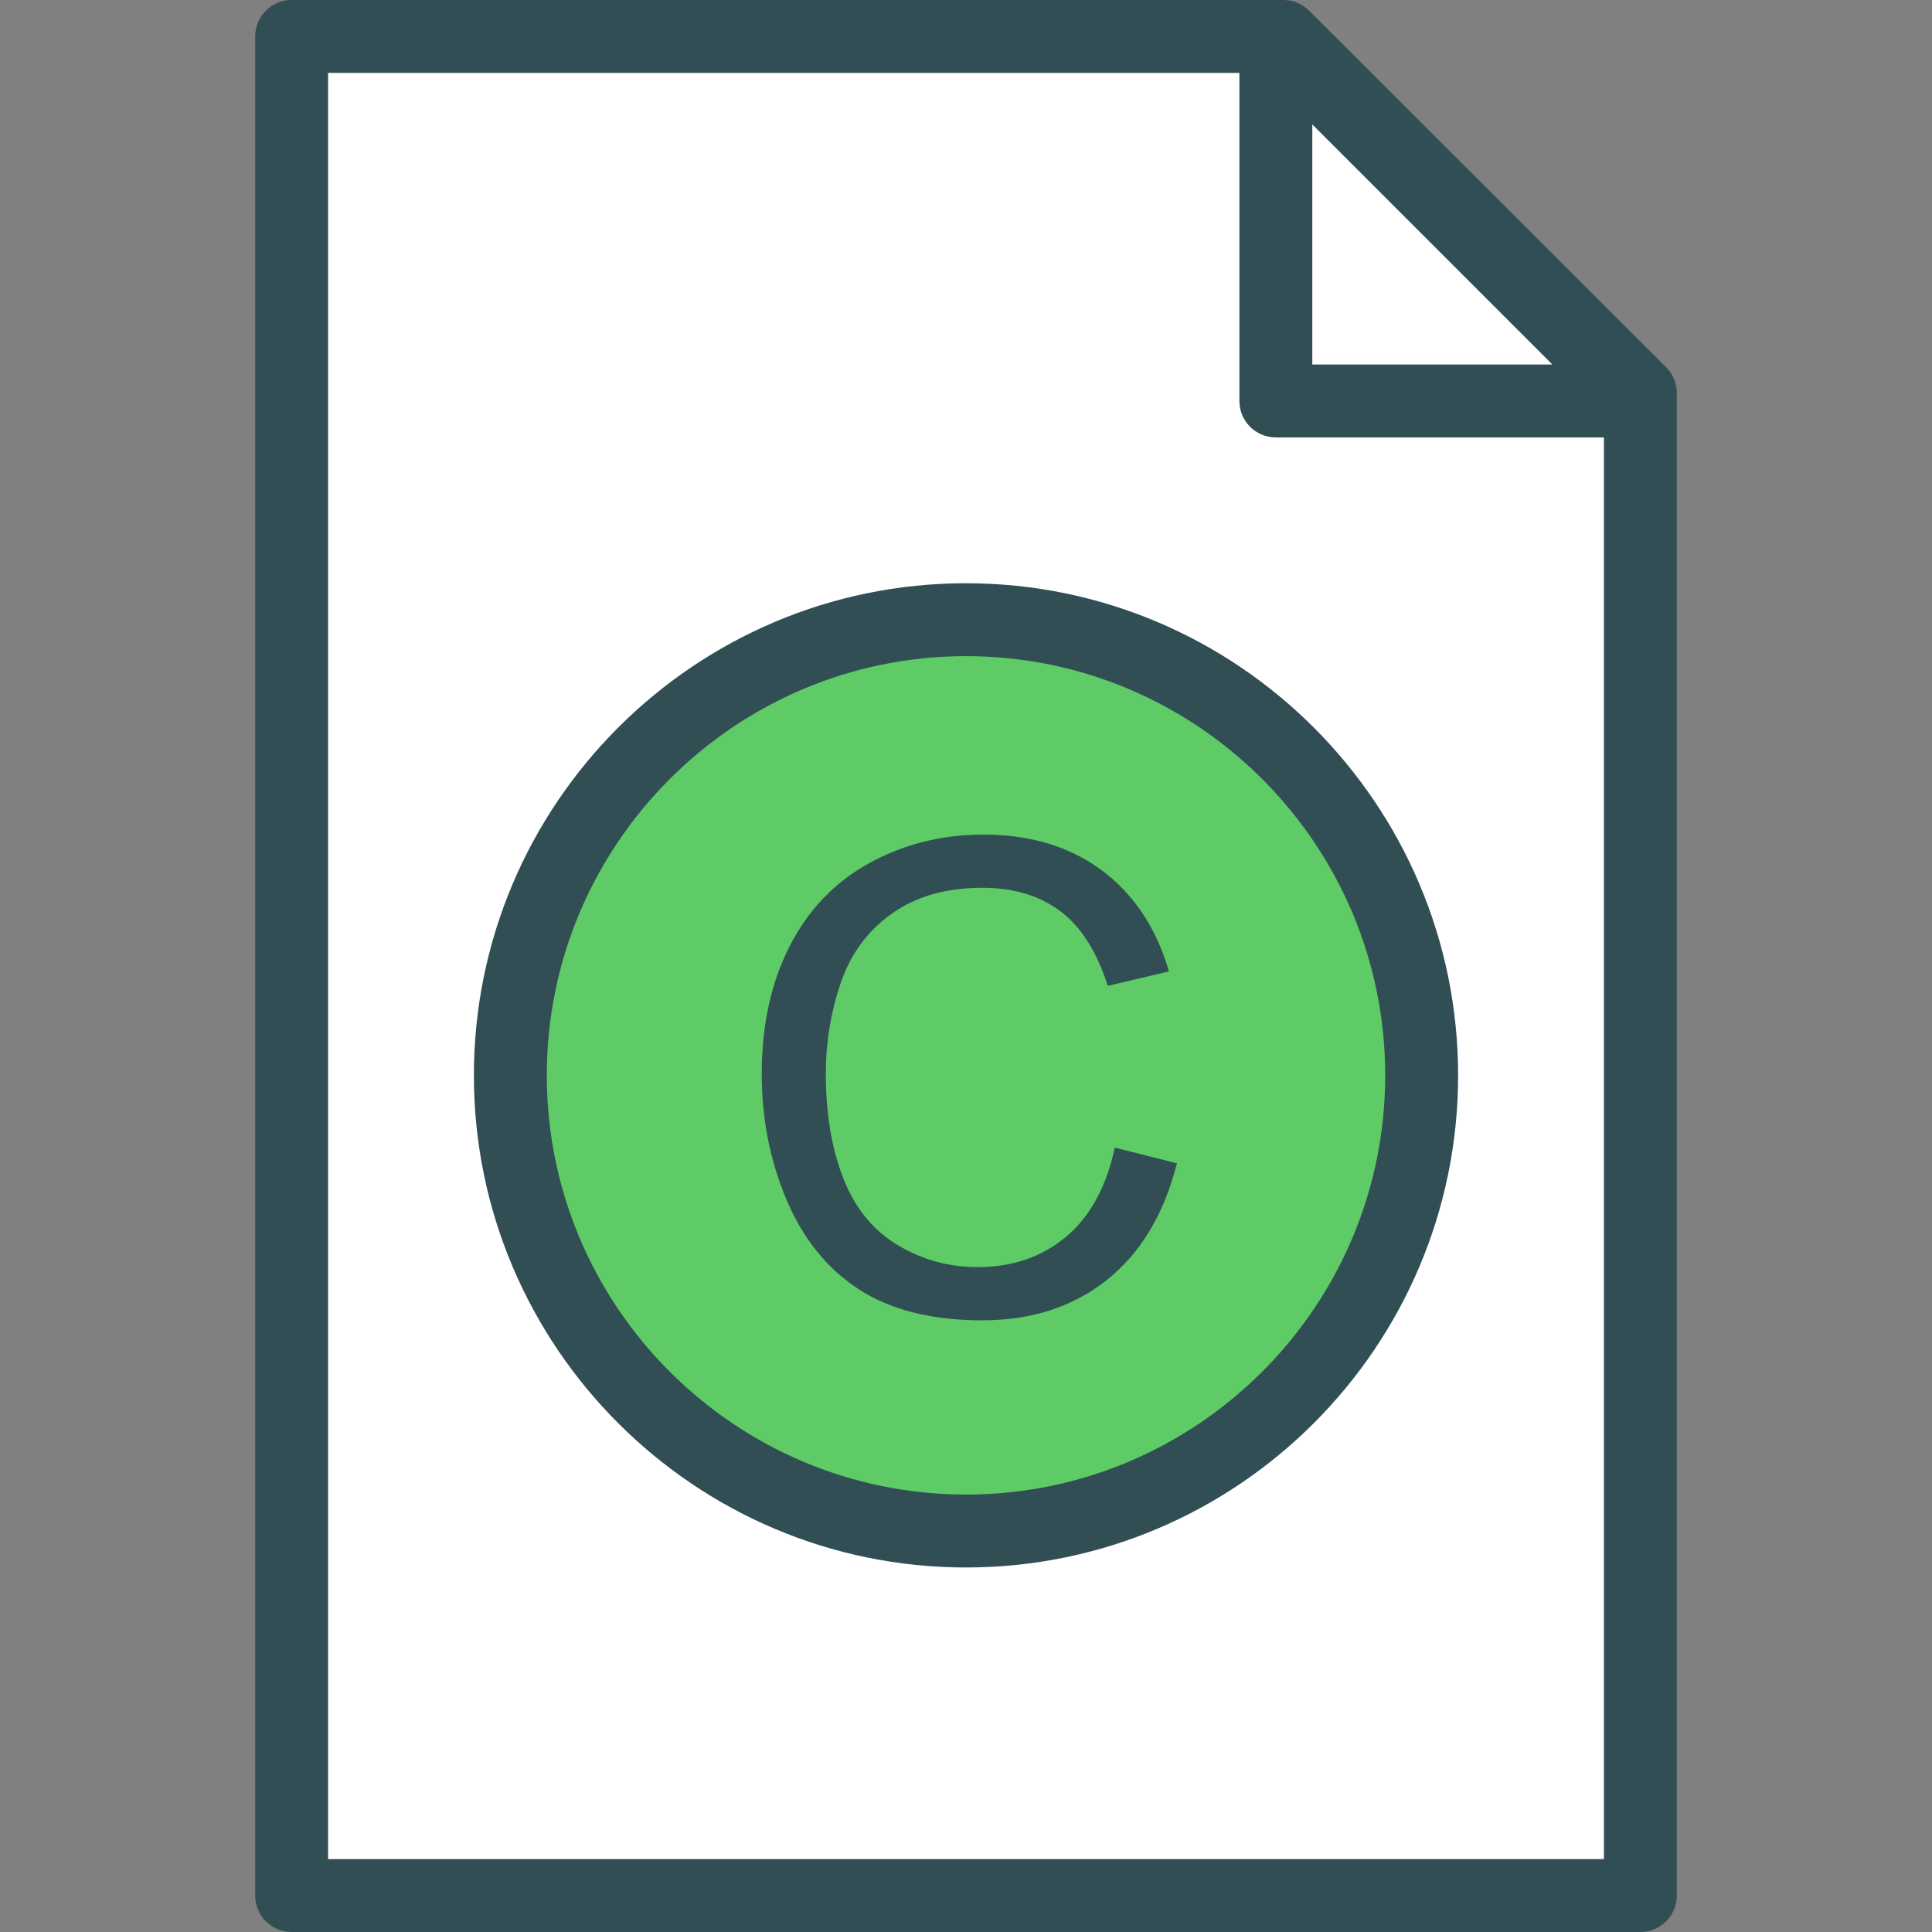
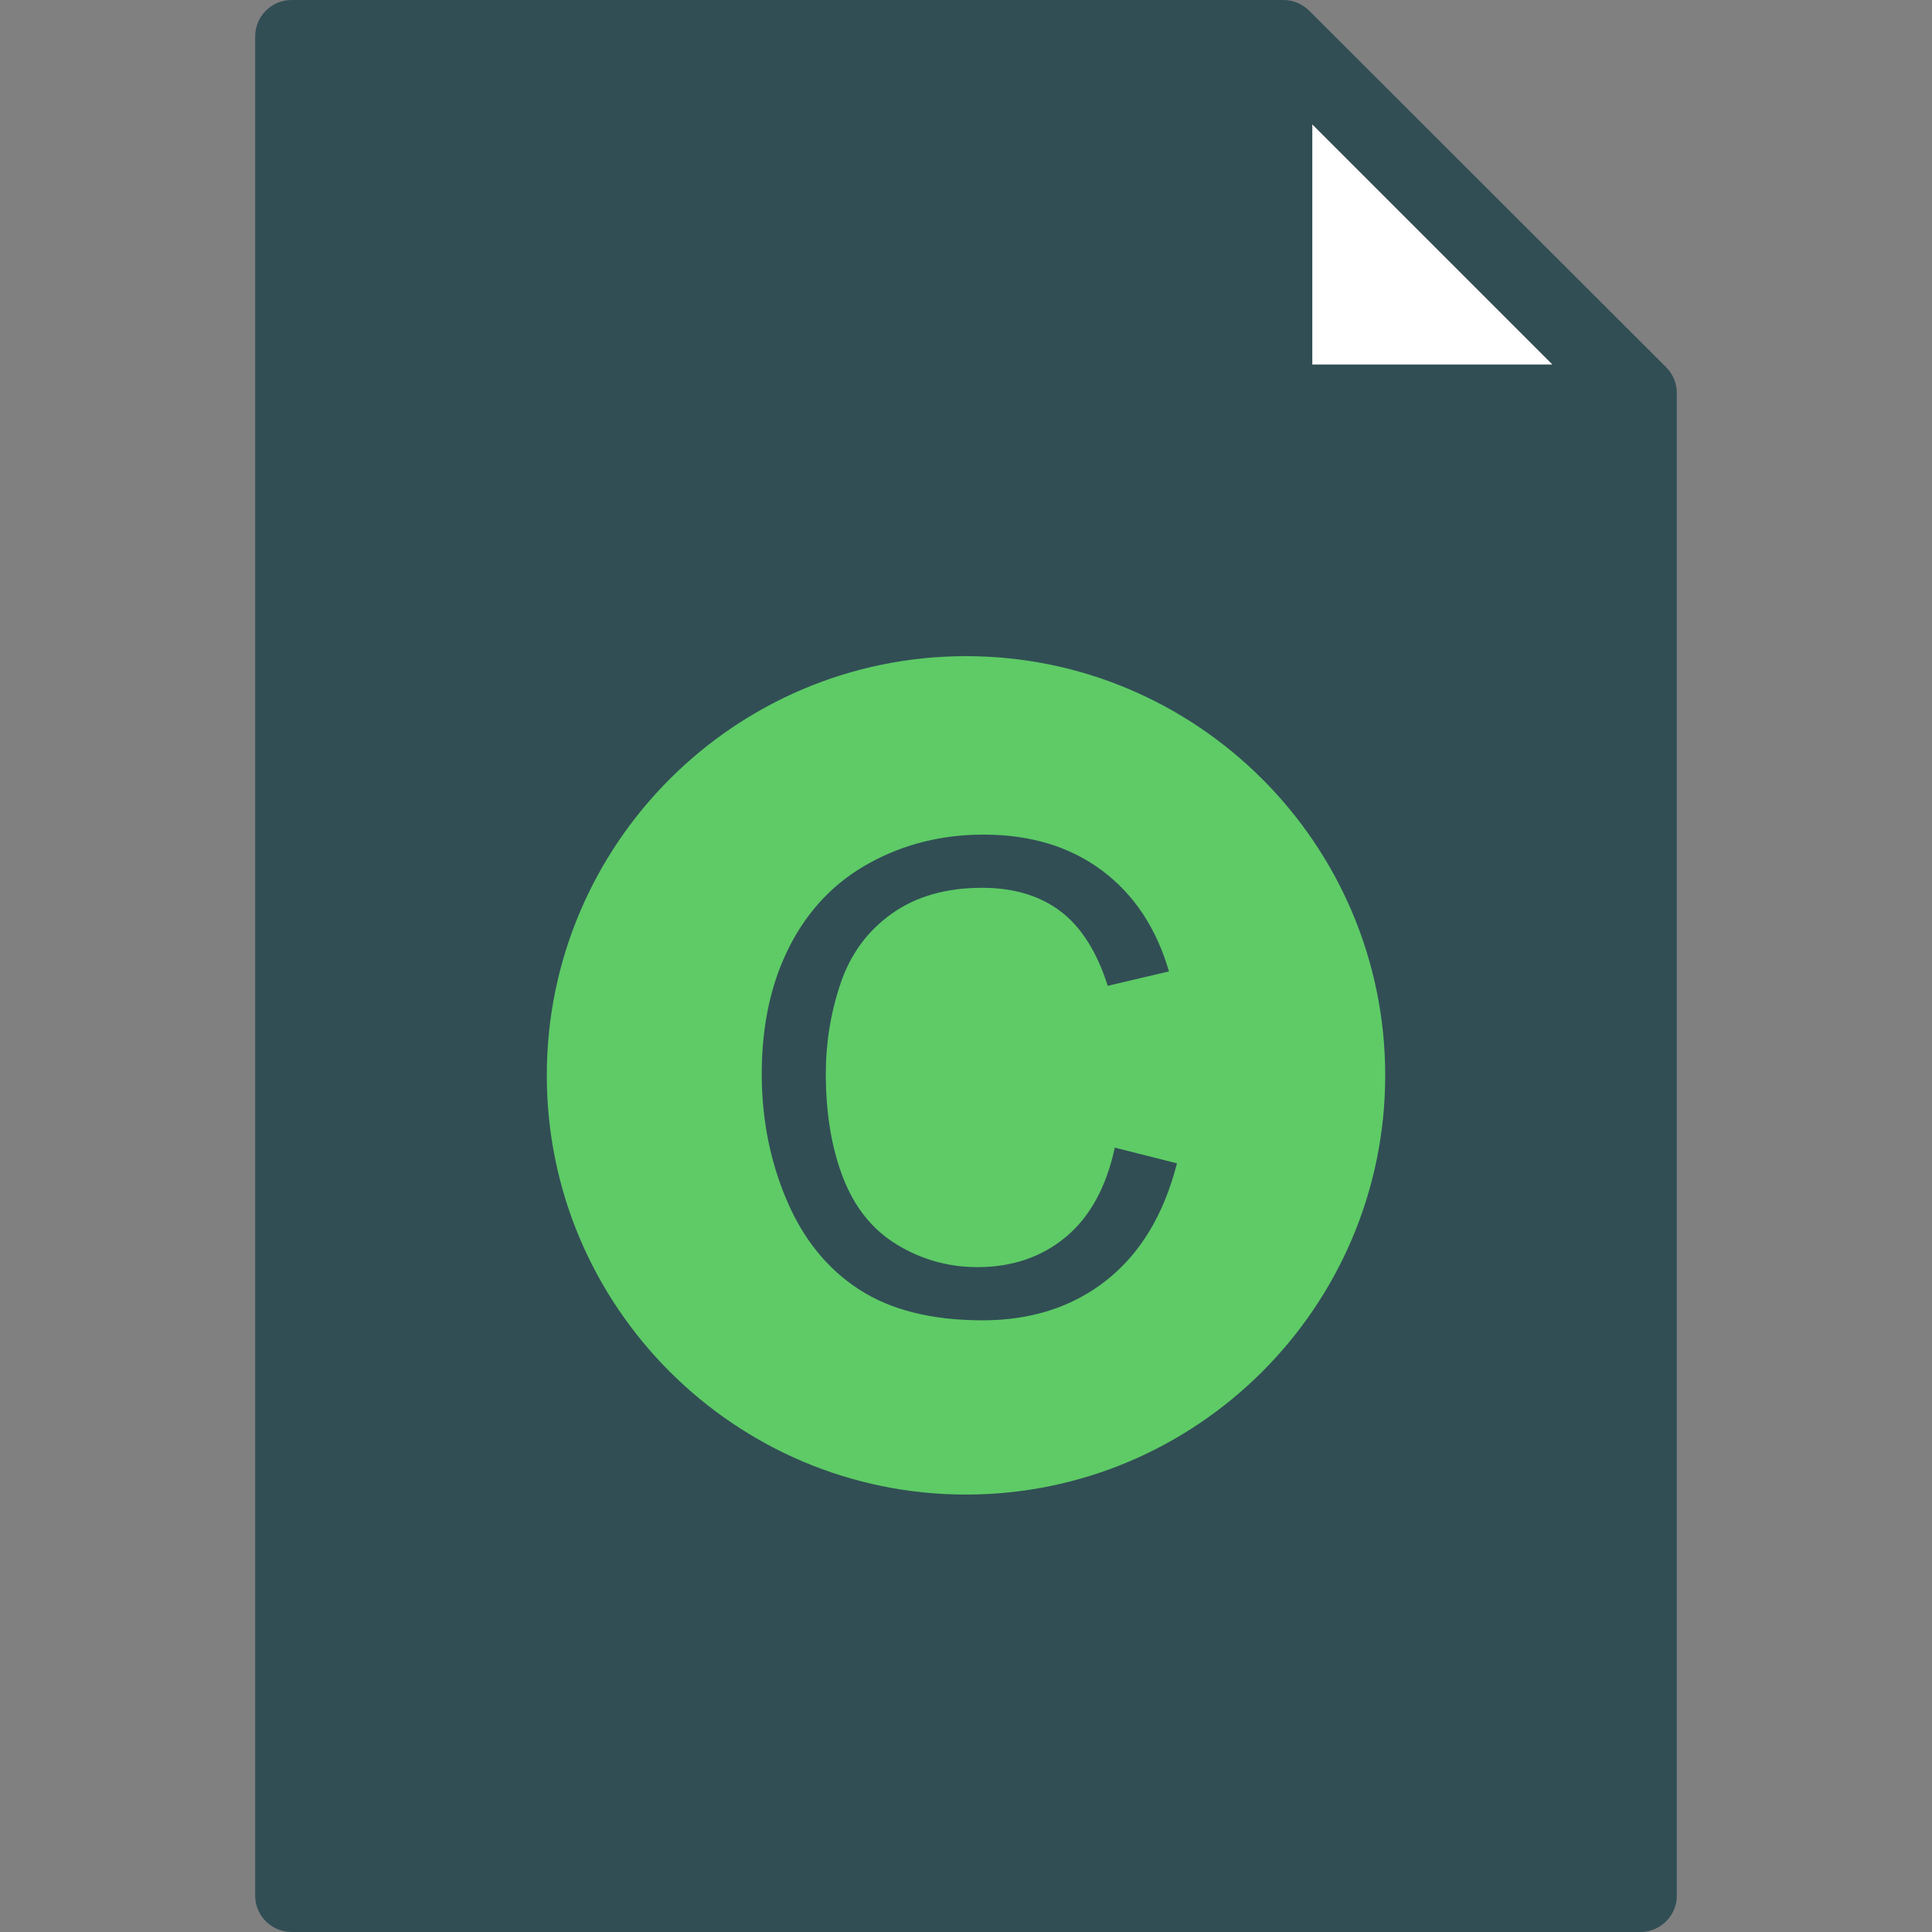
<svg xmlns="http://www.w3.org/2000/svg" version="1.1" id="Layer_1" x="0px" y="0px" viewBox="0 0 512 512" style="enable-background:new 0 0 512 512;" xml:space="preserve">
  <rect x="0" y="0" width="512" height="512" fill="#808080" stroke="none" />
  <path style="fill:#314E55;" d="M441.543,97.321l-94.613-94.5C345.118,1.019,342.665,0,340.104,0H77.283  c-5.335,0-9.66,4.321-9.66,9.66V502.34c0,5.34,4.325,9.66,9.66,9.66h357.434c5.335,0,9.66-4.321,9.66-9.66V104.16  C444.377,101.594,443.358,99.142,441.543,97.321z" />
  <g>
    <polygon style="fill:#FFFFFF;" points="411.396,96.604 347.774,96.604 347.774,32.981  " />
-     <path style="fill:#FFFFFF;" d="M86.943,492.679V19.321h241.509v86.943c0,5.34,4.325,9.66,9.66,9.66h86.943v376.755H86.943z" />
  </g>
  <path style="fill:#314E55;" d="M256,154.566c-71.91,0-130.415,58.5-130.415,130.415S184.09,415.396,256,415.396  s130.415-58.5,130.415-130.415S327.91,154.566,256,154.566z" />
  <path style="fill:#5ECB66;" d="M256,396.075c-61.259,0-111.094-49.84-111.094-111.094S194.741,173.887,256,173.887  s111.094,49.84,111.094,111.094S317.259,396.075,256,396.075z" />
  <path style="fill:#314E55;" d="M282.443,327.821c-6.396,5.321-14.208,7.981-23.434,7.981c-7.585,0-14.632-1.953-21.141-5.859  c-6.509-3.906-11.307-9.811-14.392-17.698c-3.085-7.906-4.627-17.142-4.627-27.726c0-8.207,1.302-16.179,3.906-23.896  c2.604-7.736,7.118-13.887,13.542-18.472c6.424-4.585,14.42-6.877,23.986-6.877c8.321,0,15.226,2.066,20.717,6.198  c5.49,4.132,9.679,10.726,12.566,19.783l16.217-3.821c-3.34-11.491-9.255-20.406-17.745-26.745  c-8.491-6.34-18.962-9.509-31.415-9.509c-10.981,0-21.042,2.5-30.184,7.519c-9.142,5-16.189,12.34-21.141,21.981  c-4.953,9.66-7.429,20.962-7.429,33.925c0,11.887,2.193,23.009,6.58,33.368c4.387,10.359,10.783,18.274,19.189,23.726  c8.406,5.472,19.316,8.198,32.731,8.198c12.962,0,23.929-3.547,32.901-10.651c8.972-7.104,15.184-17.424,18.637-30.953l-16.472-4.16  C293.17,314.604,288.84,322.5,282.443,327.821z" />
  <g>
</g>
  <g>
</g>
  <g>
</g>
  <g>
</g>
  <g>
</g>
  <g>
</g>
  <g>
</g>
  <g>
</g>
  <g>
</g>
  <g>
</g>
  <g>
</g>
  <g>
</g>
  <g>
</g>
  <g>
</g>
  <g>
</g>
</svg>